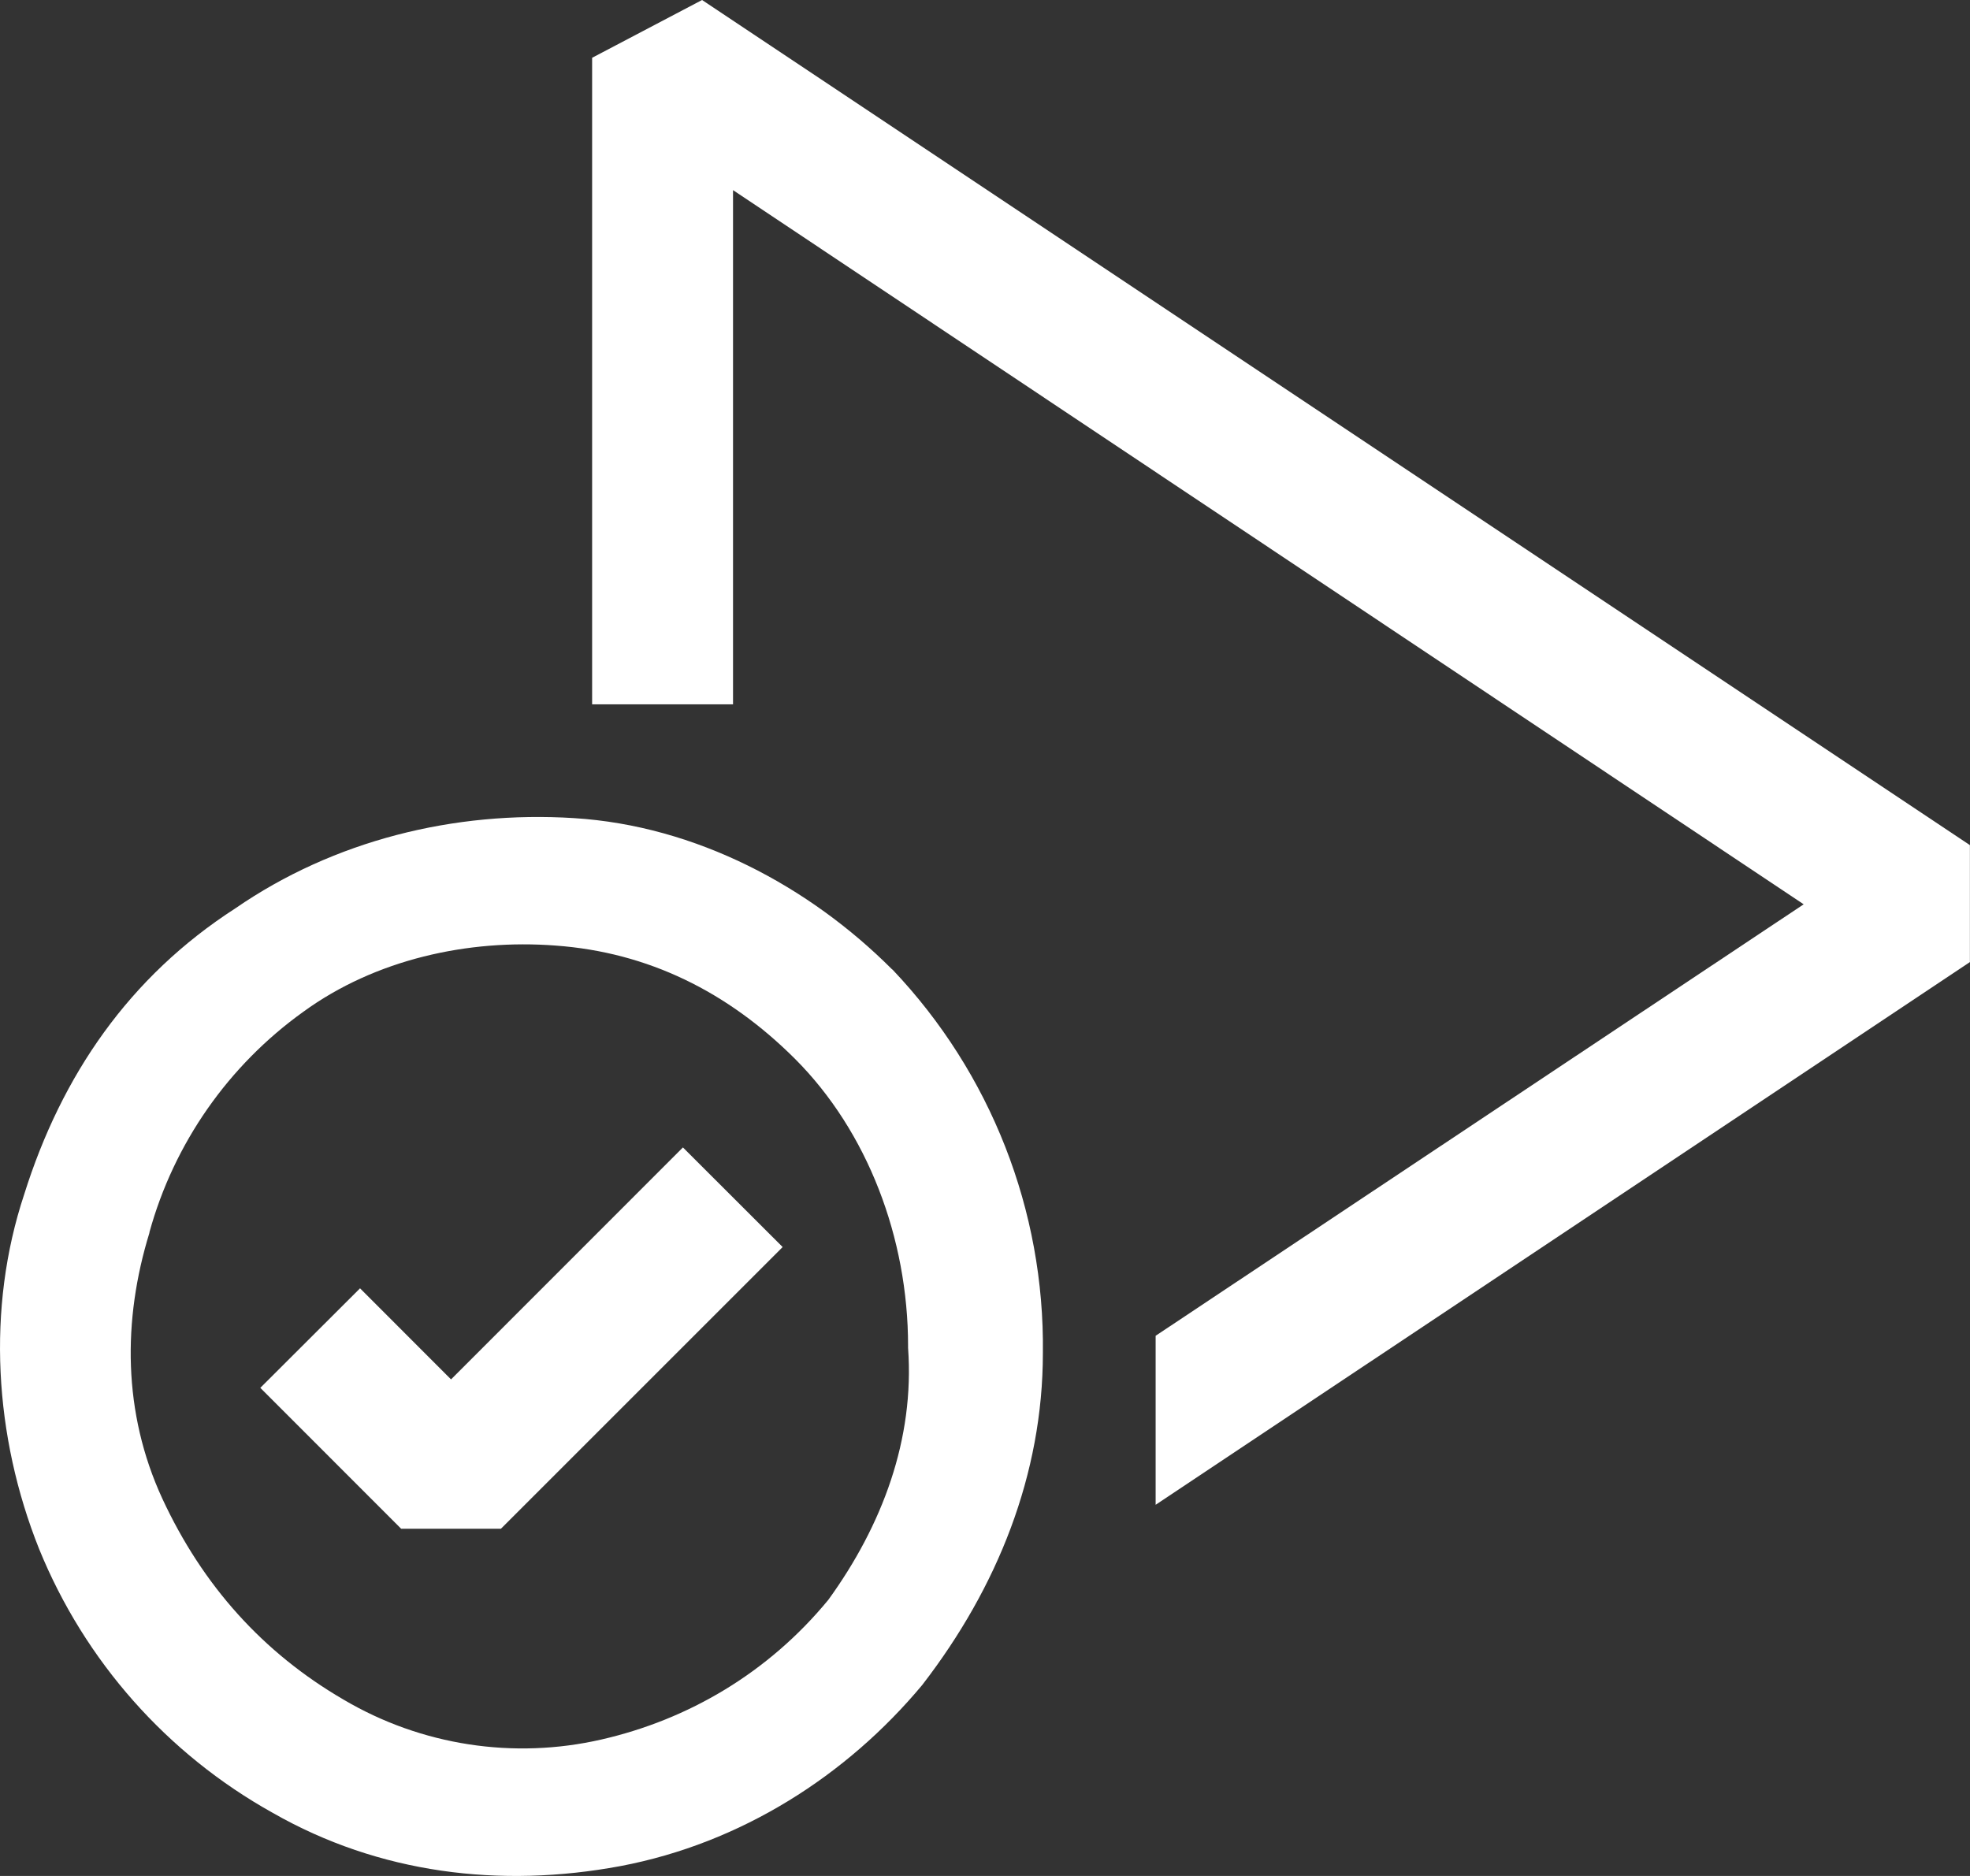
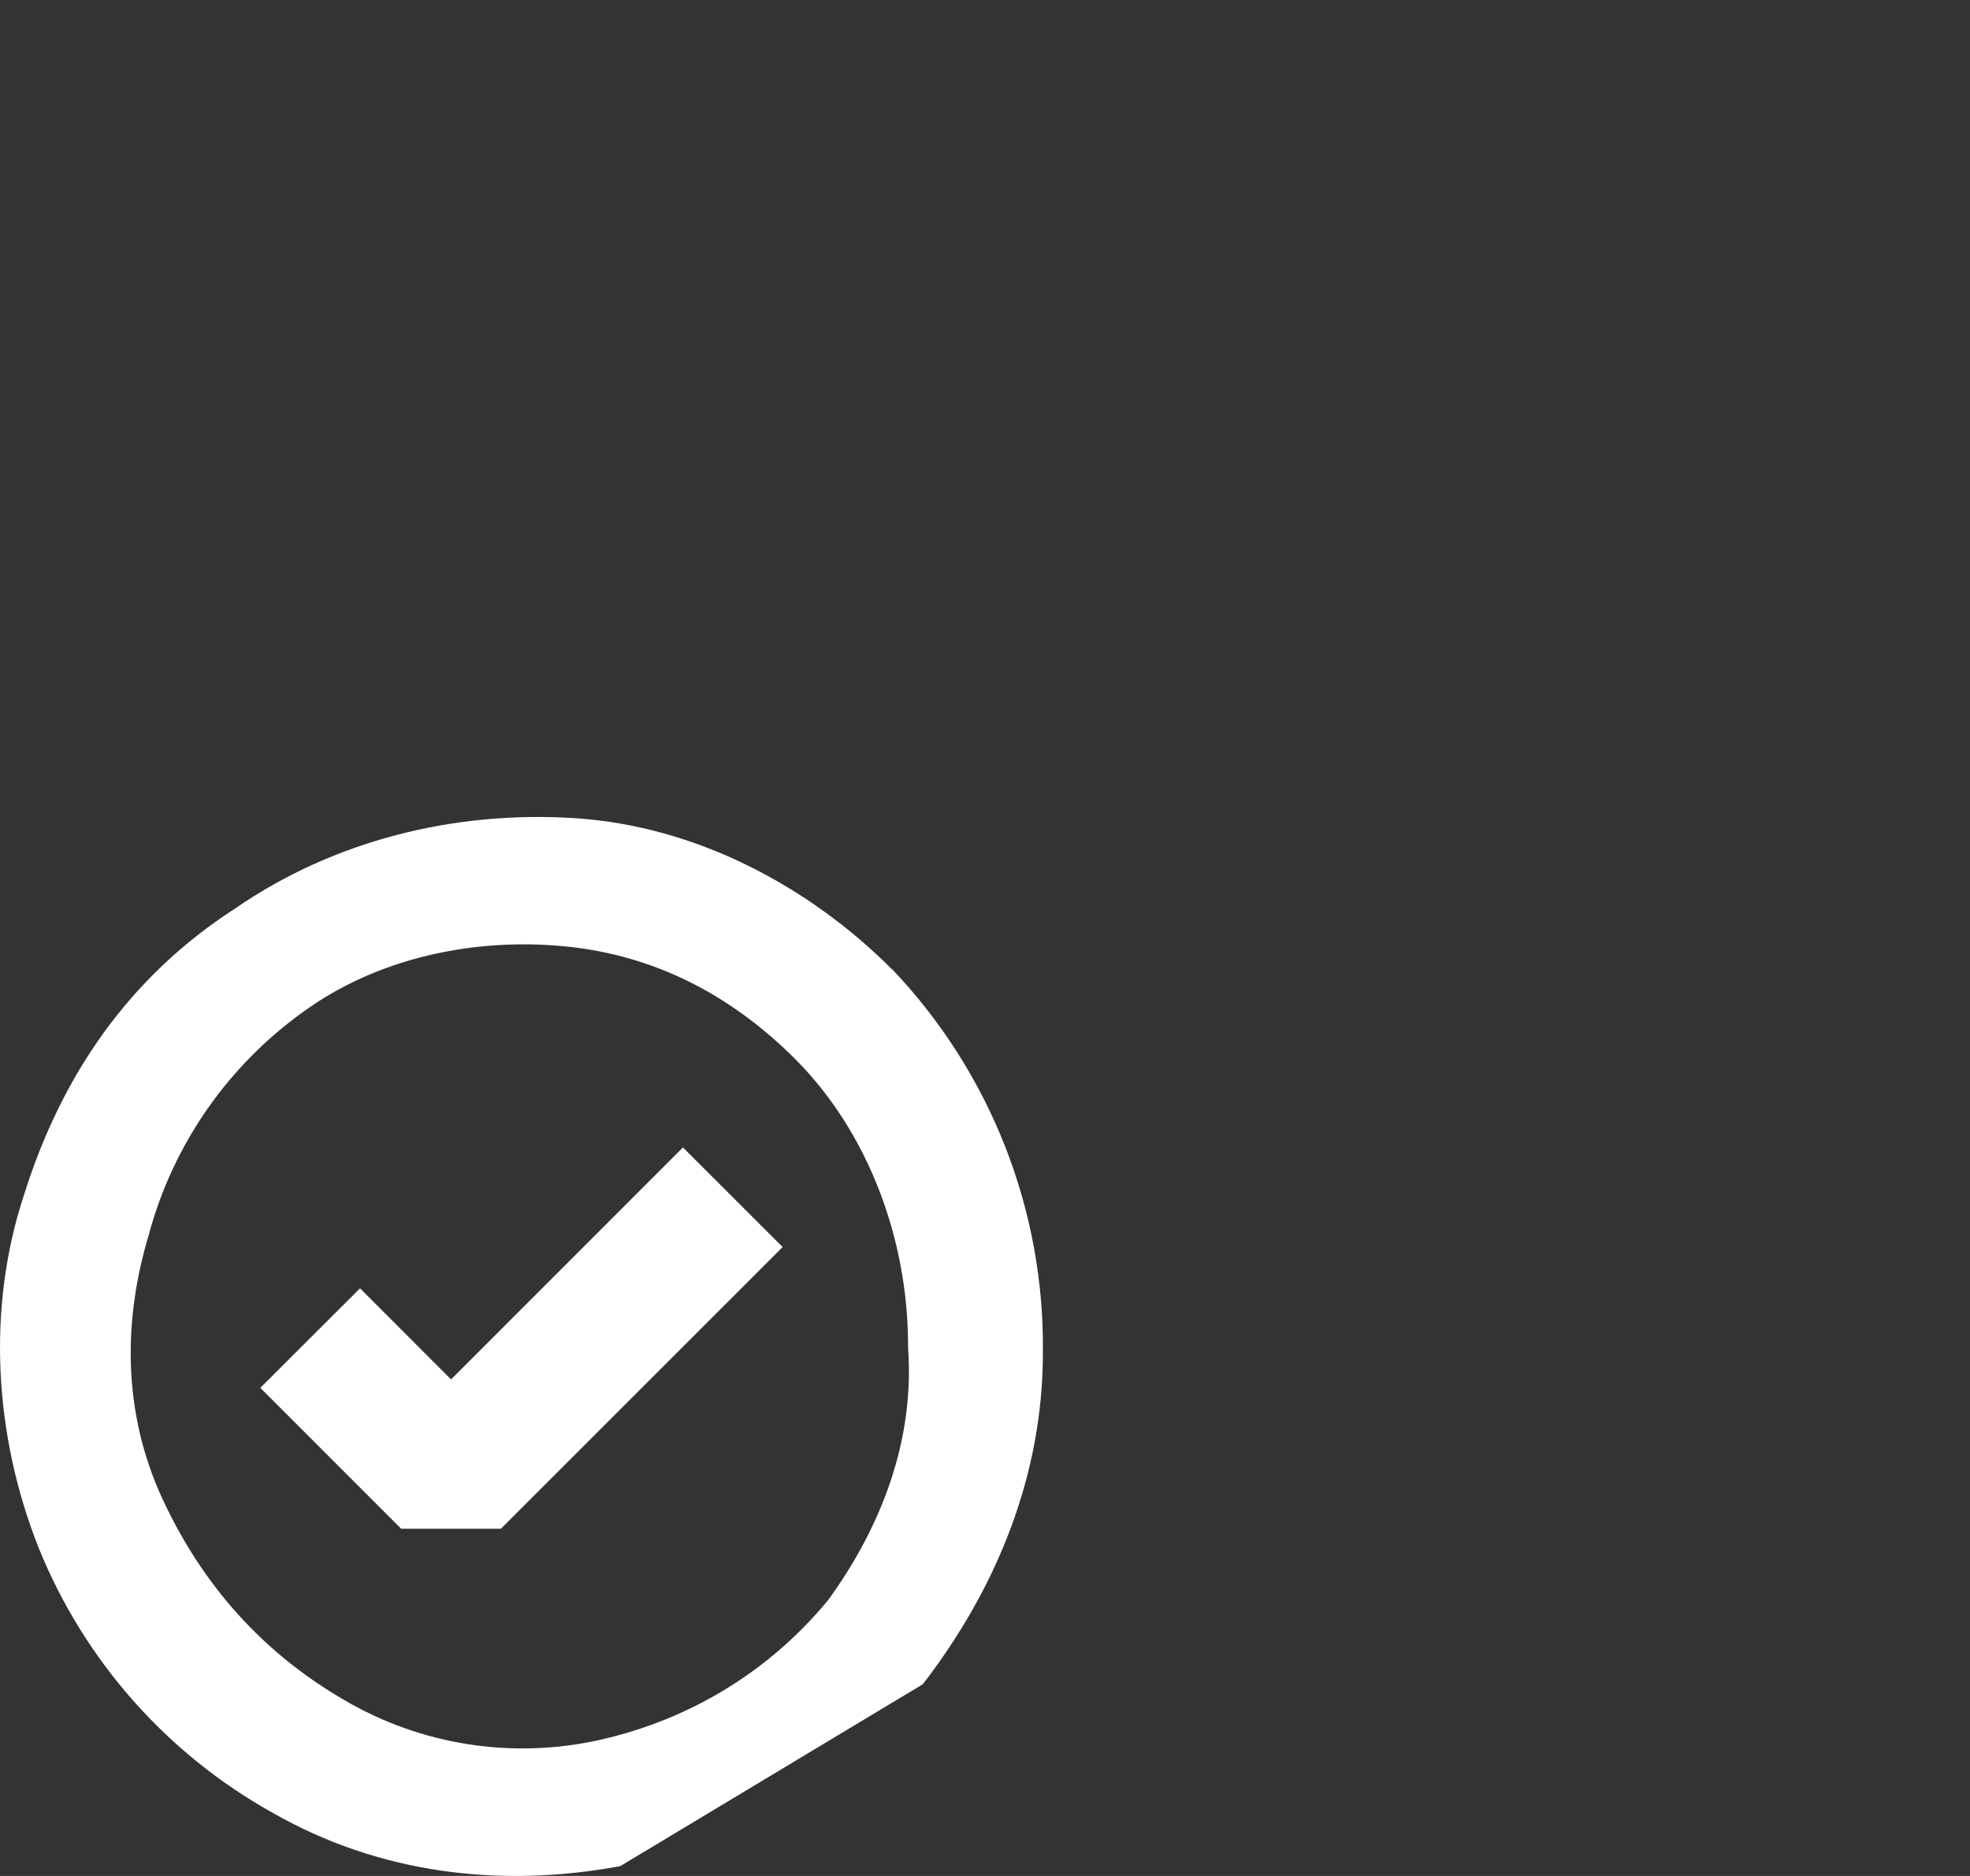
<svg xmlns="http://www.w3.org/2000/svg" width="21" height="20" viewBox="0 0 21 20" fill="none">
  <rect x="0" y="0" width="21" height="20" fill="#333333" stroke="none" />
-   <path fill-rule="evenodd" clip-rule="evenodd" d="M6.312 0.616L7.484 0L20.999 9.01V10.257L12.319 16.043V14.241L19.227 9.641L7.814 2.027V7.509H6.312V0.616Z" fill="white" />
-   <path fill-rule="evenodd" clip-rule="evenodd" d="M6.117 8.722C4.841 8.642 3.557 8.961 2.509 9.684C1.378 10.413 0.657 11.463 0.258 12.733C-0.146 13.949 -0.062 15.316 0.417 16.514C0.903 17.708 1.781 18.7 2.907 19.327C4.042 19.976 5.334 20.133 6.612 19.895C7.904 19.651 9.029 18.926 9.83 17.965L9.837 17.956C10.632 16.924 11.117 15.72 11.117 14.424C11.136 12.906 10.561 11.44 9.516 10.339L9.507 10.332C8.628 9.453 7.422 8.803 6.117 8.722ZM3.233 10.787C4.002 10.227 4.993 10.01 5.924 10.081C6.909 10.153 7.757 10.573 8.474 11.288C9.249 12.063 9.68 13.201 9.68 14.349V14.37C9.75 15.344 9.405 16.262 8.83 17.056C8.19 17.834 7.338 18.333 6.412 18.545C5.475 18.76 4.492 18.609 3.664 18.121C2.806 17.622 2.161 16.907 1.729 15.974C1.309 15.062 1.306 14.074 1.593 13.143V13.137C1.855 12.189 2.434 11.36 3.233 10.787ZM8.343 13.295L5.34 16.298H4.276L2.775 14.796L3.838 13.735L4.808 14.706L7.28 12.233L8.343 13.295Z" fill="white" />
+   <path fill-rule="evenodd" clip-rule="evenodd" d="M6.117 8.722C4.841 8.642 3.557 8.961 2.509 9.684C1.378 10.413 0.657 11.463 0.258 12.733C-0.146 13.949 -0.062 15.316 0.417 16.514C0.903 17.708 1.781 18.7 2.907 19.327C4.042 19.976 5.334 20.133 6.612 19.895L9.837 17.956C10.632 16.924 11.117 15.72 11.117 14.424C11.136 12.906 10.561 11.44 9.516 10.339L9.507 10.332C8.628 9.453 7.422 8.803 6.117 8.722ZM3.233 10.787C4.002 10.227 4.993 10.01 5.924 10.081C6.909 10.153 7.757 10.573 8.474 11.288C9.249 12.063 9.68 13.201 9.68 14.349V14.37C9.75 15.344 9.405 16.262 8.83 17.056C8.19 17.834 7.338 18.333 6.412 18.545C5.475 18.76 4.492 18.609 3.664 18.121C2.806 17.622 2.161 16.907 1.729 15.974C1.309 15.062 1.306 14.074 1.593 13.143V13.137C1.855 12.189 2.434 11.36 3.233 10.787ZM8.343 13.295L5.34 16.298H4.276L2.775 14.796L3.838 13.735L4.808 14.706L7.28 12.233L8.343 13.295Z" fill="white" />
</svg>